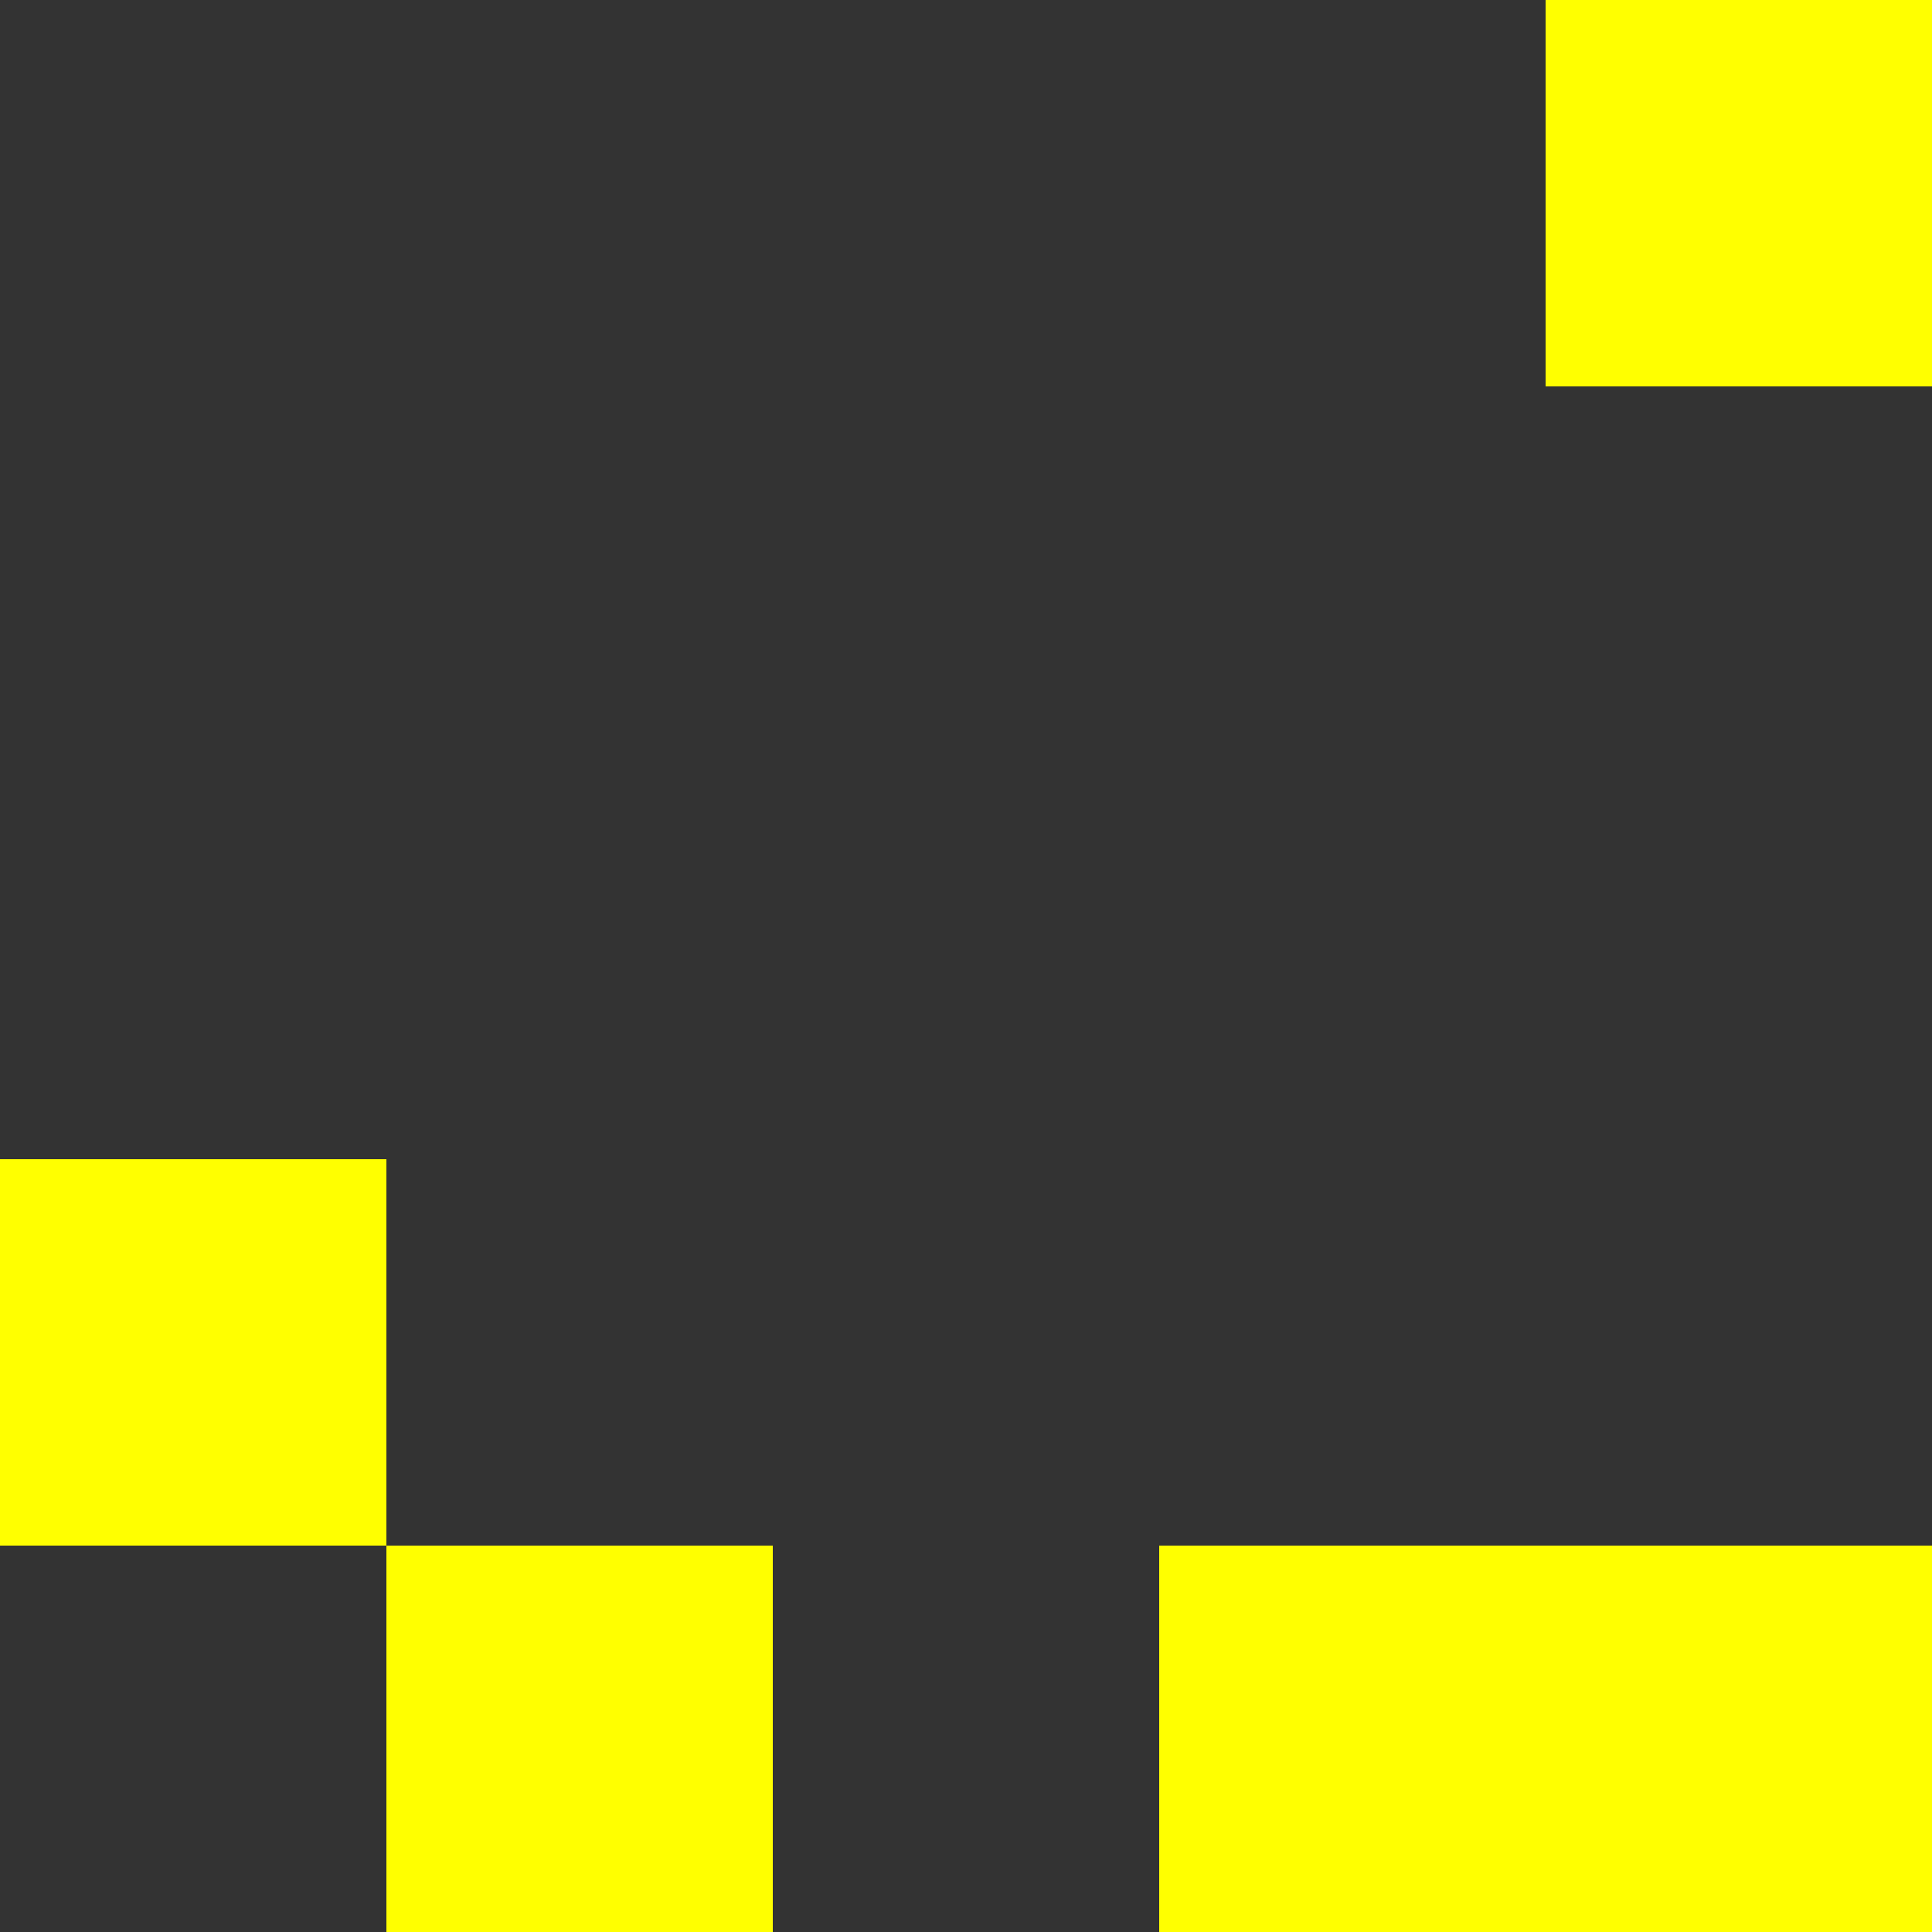
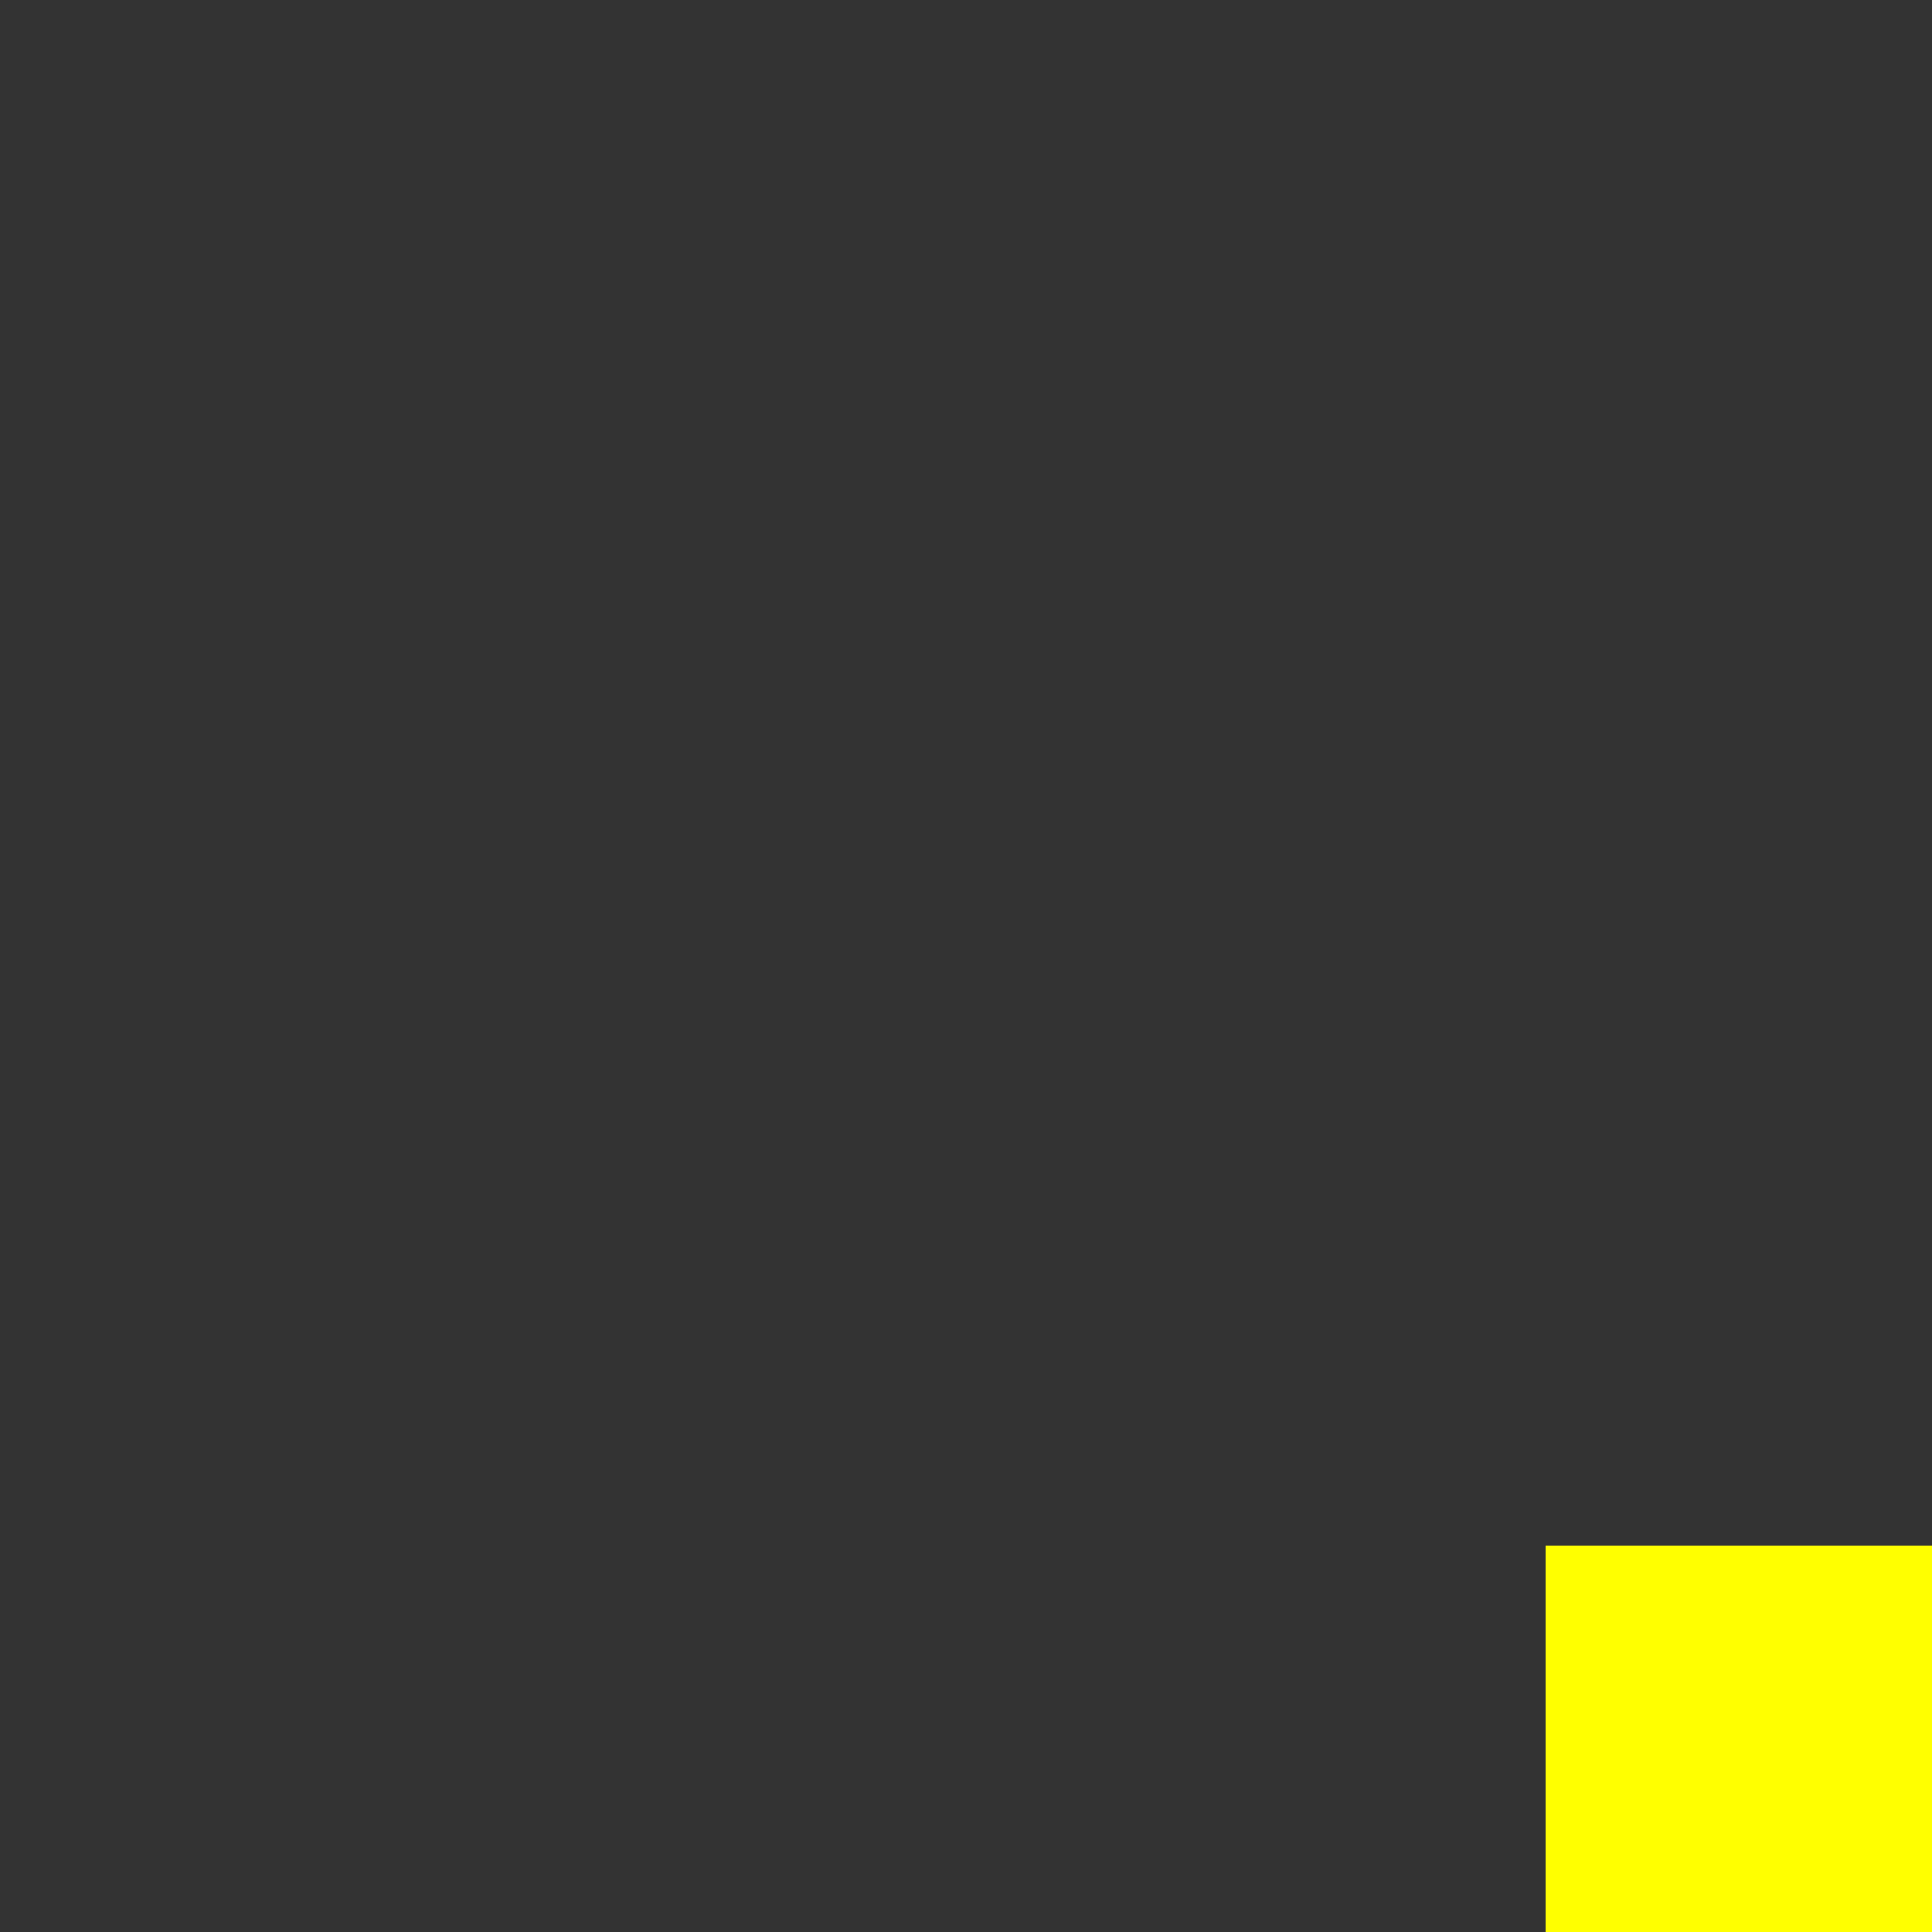
<svg xmlns="http://www.w3.org/2000/svg" width="50" height="50" fill="white">
  <rect width="100%" height="100%" fill="#333333" stroke="none" />
-   <rect x="40" y="0" width="10" height="10" fill="yellow" />
-   <rect x="0" y="30" width="10" height="10" fill="yellow" />
-   <rect x="10" y="40" width="10" height="10" fill="yellow" />
-   <rect x="30" y="40" width="10" height="10" fill="yellow" />
  <rect x="40" y="40" width="10" height="10" fill="yellow" />
</svg>